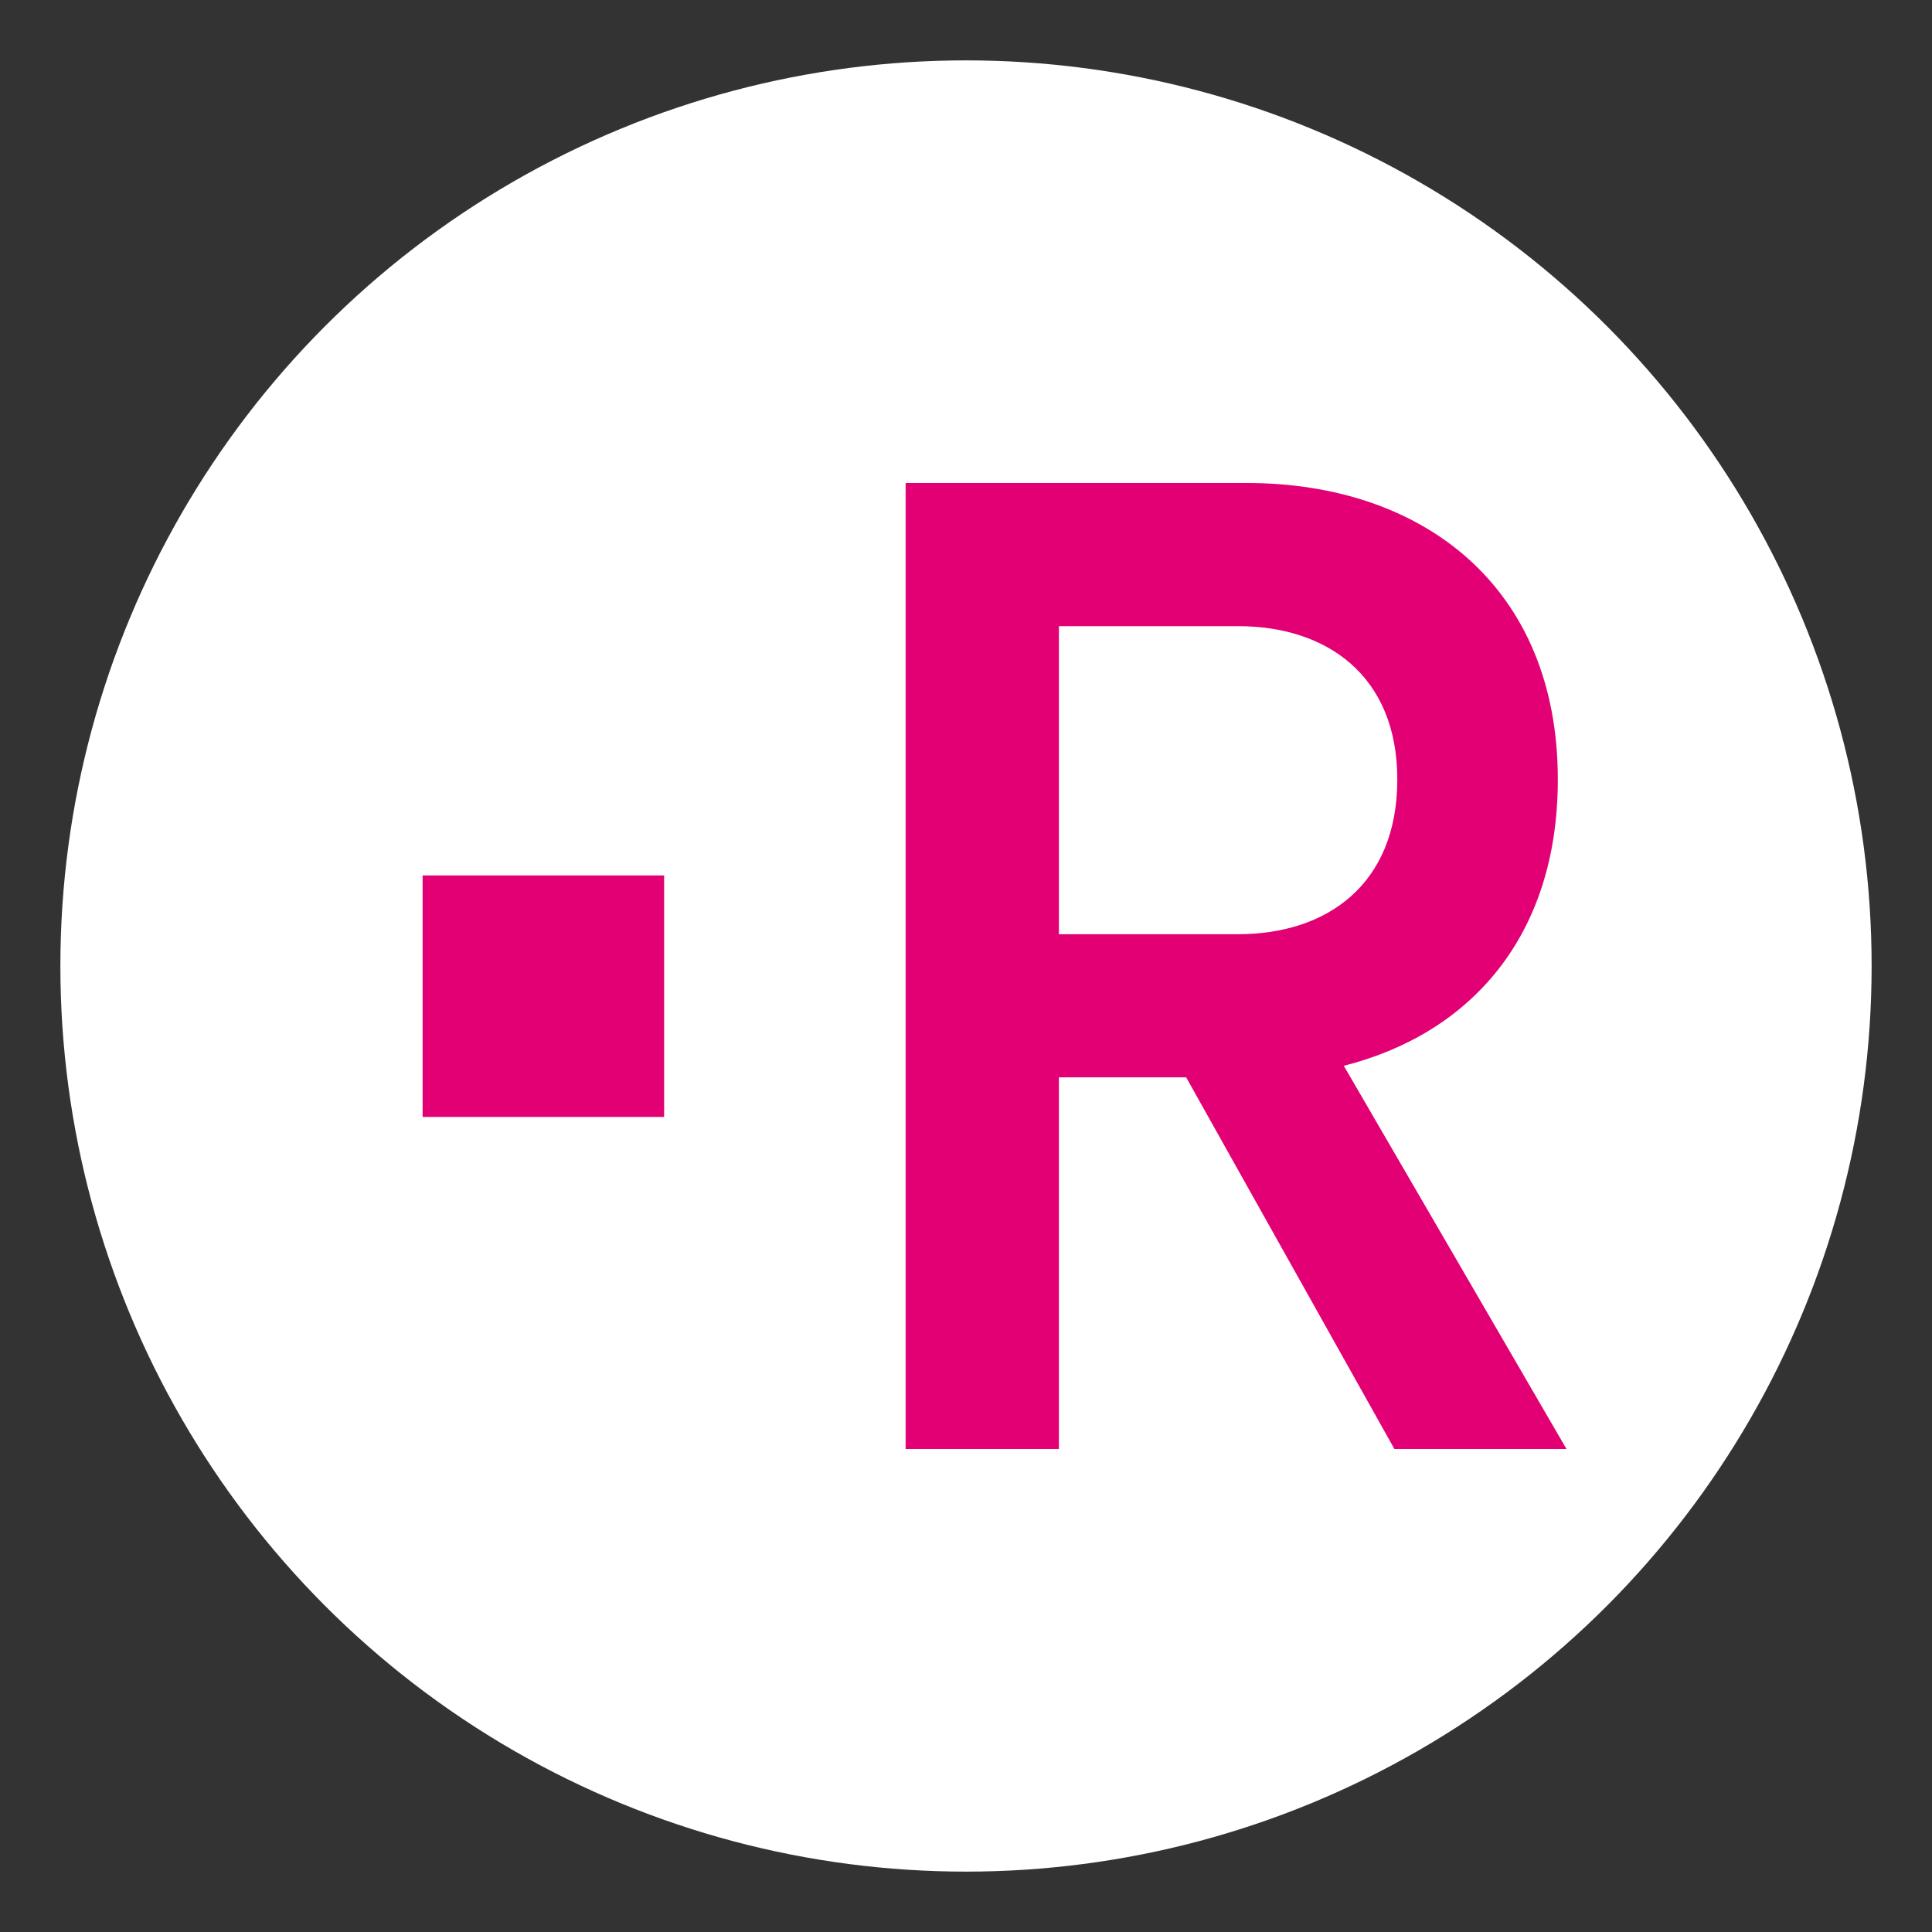
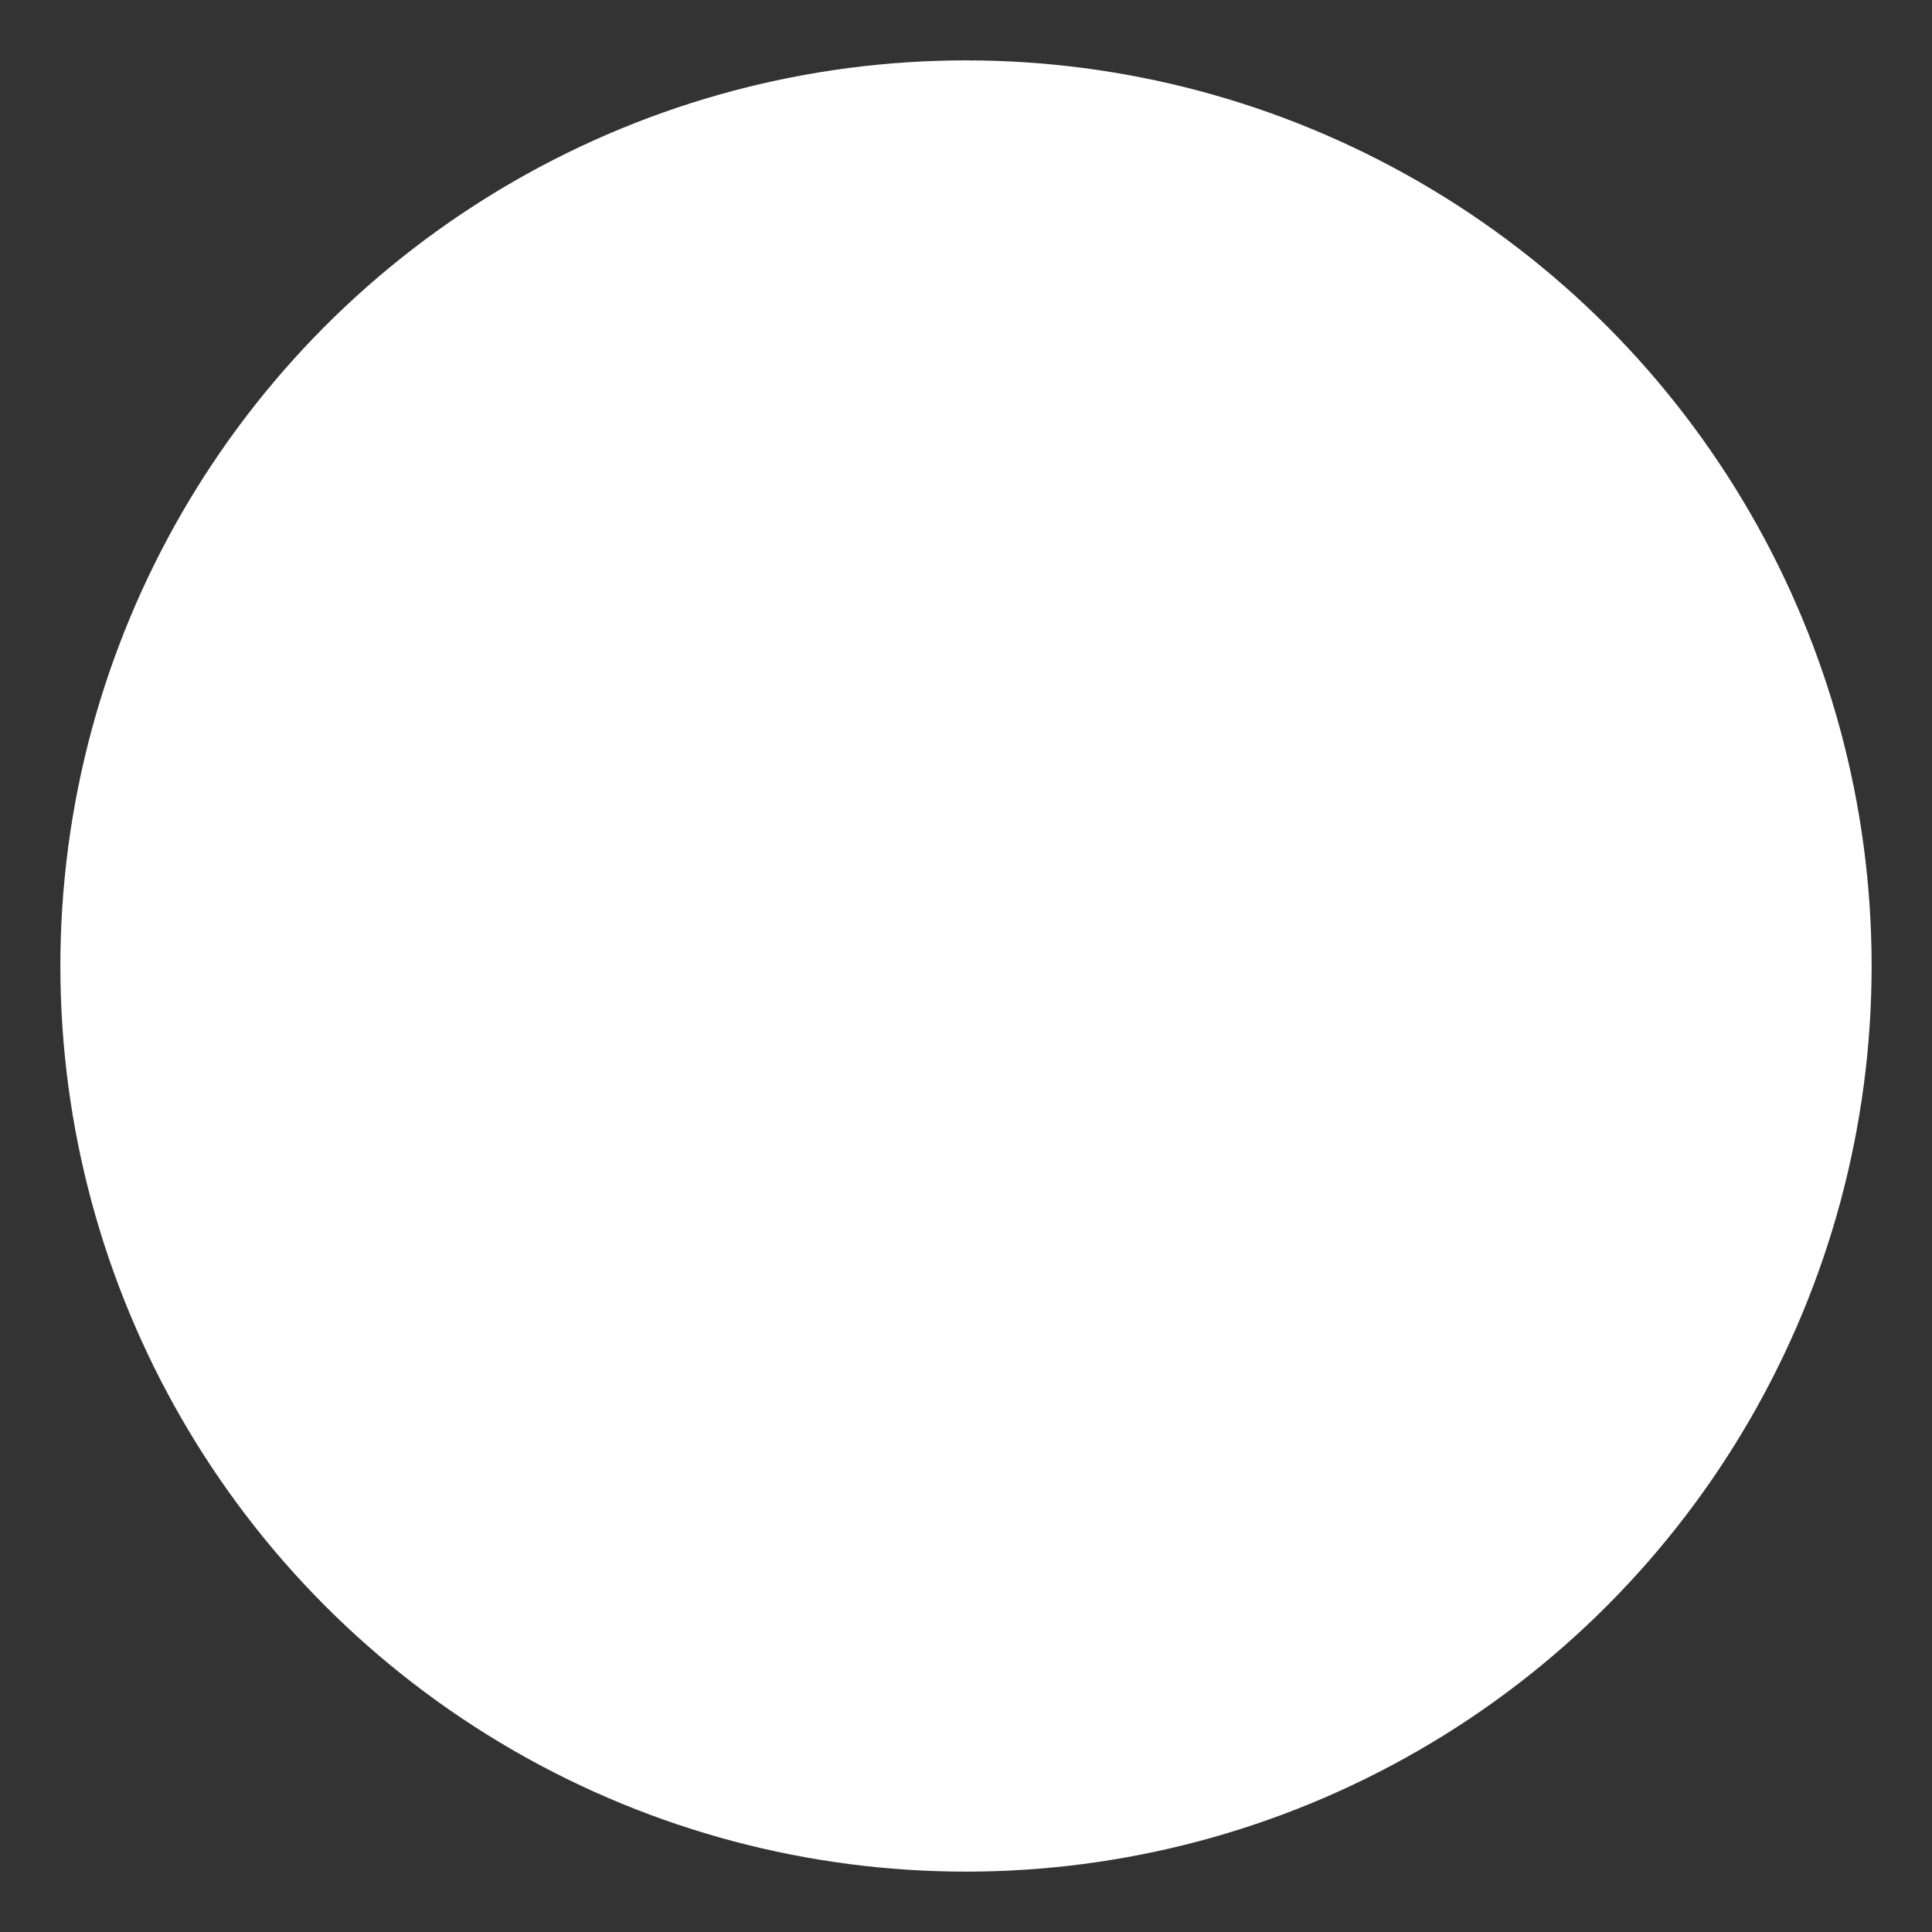
<svg xmlns="http://www.w3.org/2000/svg" width="512" height="512" version="1.1" viewBox="0 0 512 512">
  <rect x="0" y="0" width="512" height="512" fill="#333333" stroke="none" />
  <ellipse style="fill:#ffffff" cx="256" cy="256" rx="240" ry="240" />
-   <path style="fill:#e20074" d="m 112,296 v -64 h 64 v 64 z" />
-   <path d="M 415.138,384 356.12,282.443 c 33.341,-8.431 56.719,-34.108 56.719,-75.88 C 412.838,155.21 376.814,128 330.443,128 H 240 v 256 h 40.623 V 285.509 H 314.347 L 369.533,384 Z M 280.623,165.94 h 47.521 c 23.377,0 42.156,13.03 42.156,40.623 0,27.976 -18.778,41.006 -42.156,41.006 h -47.521 z" style="fill:#e20074" />
</svg>